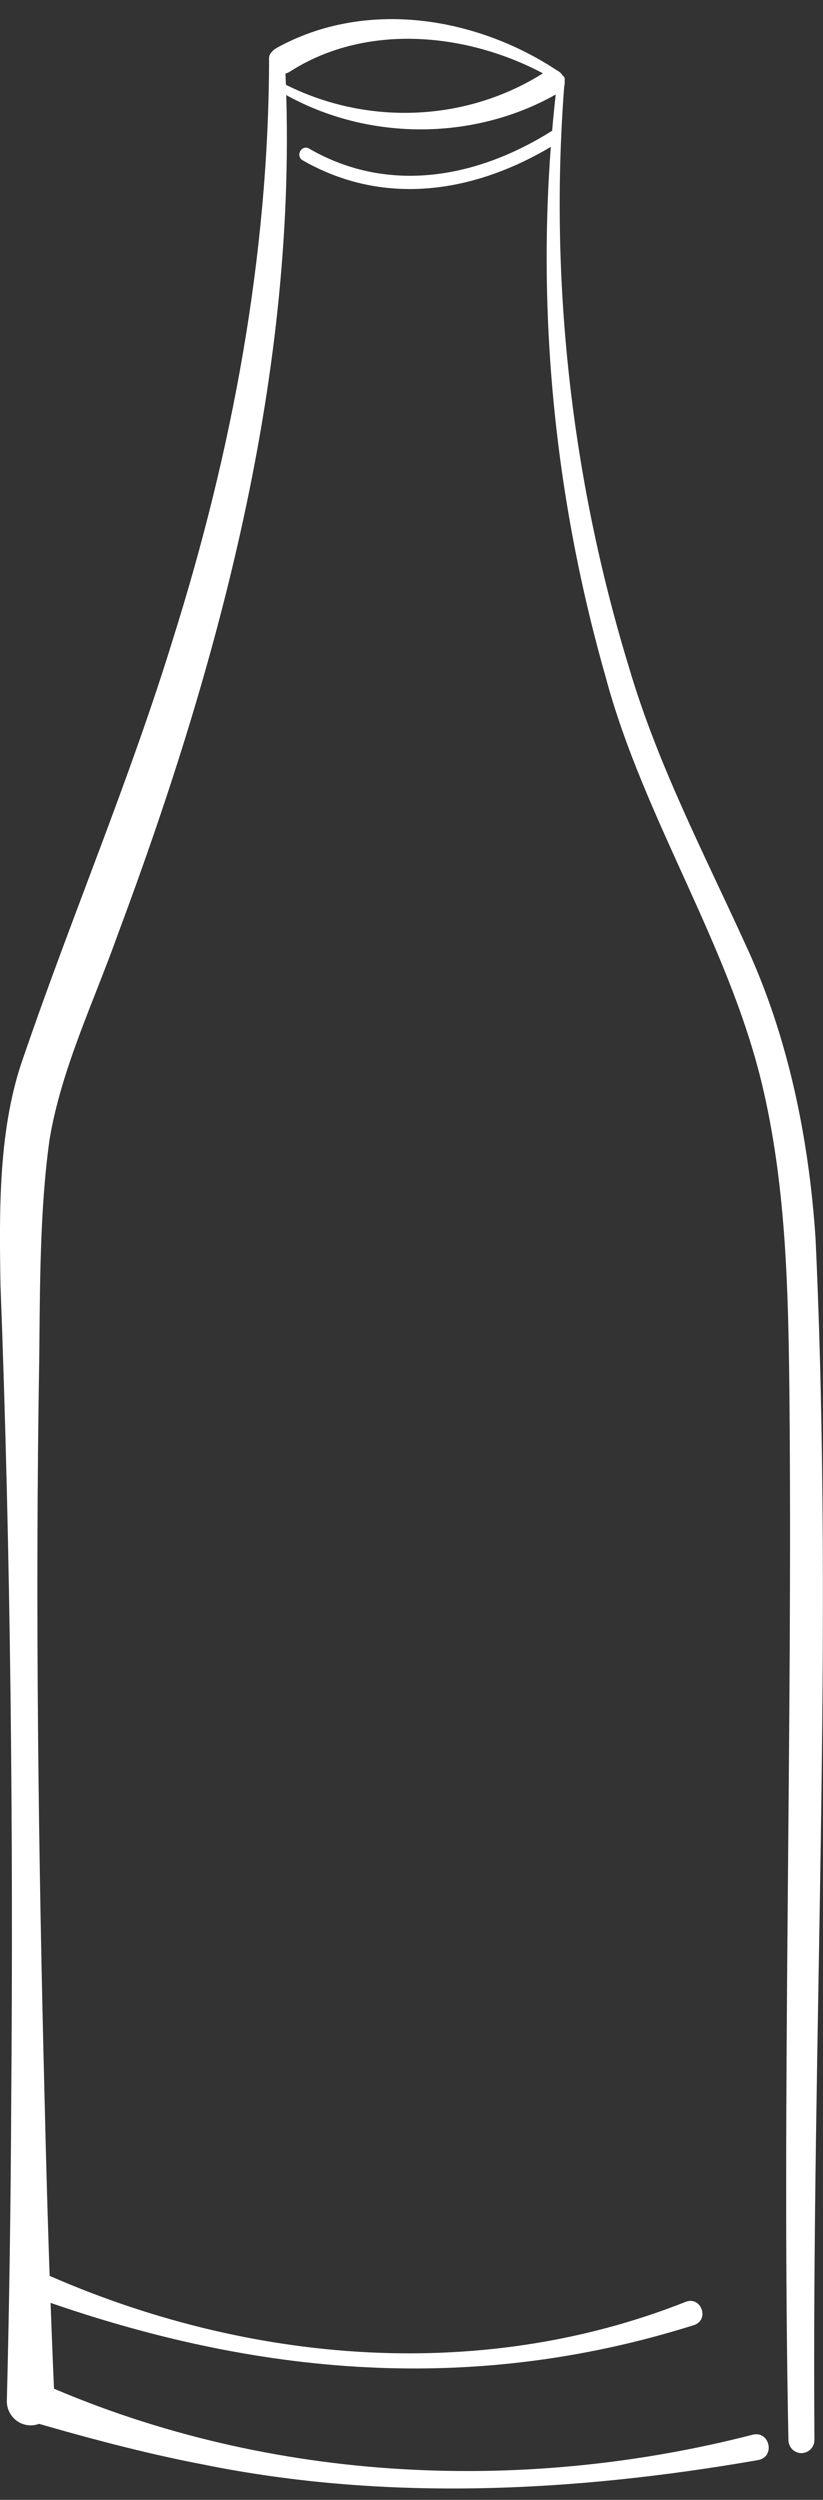
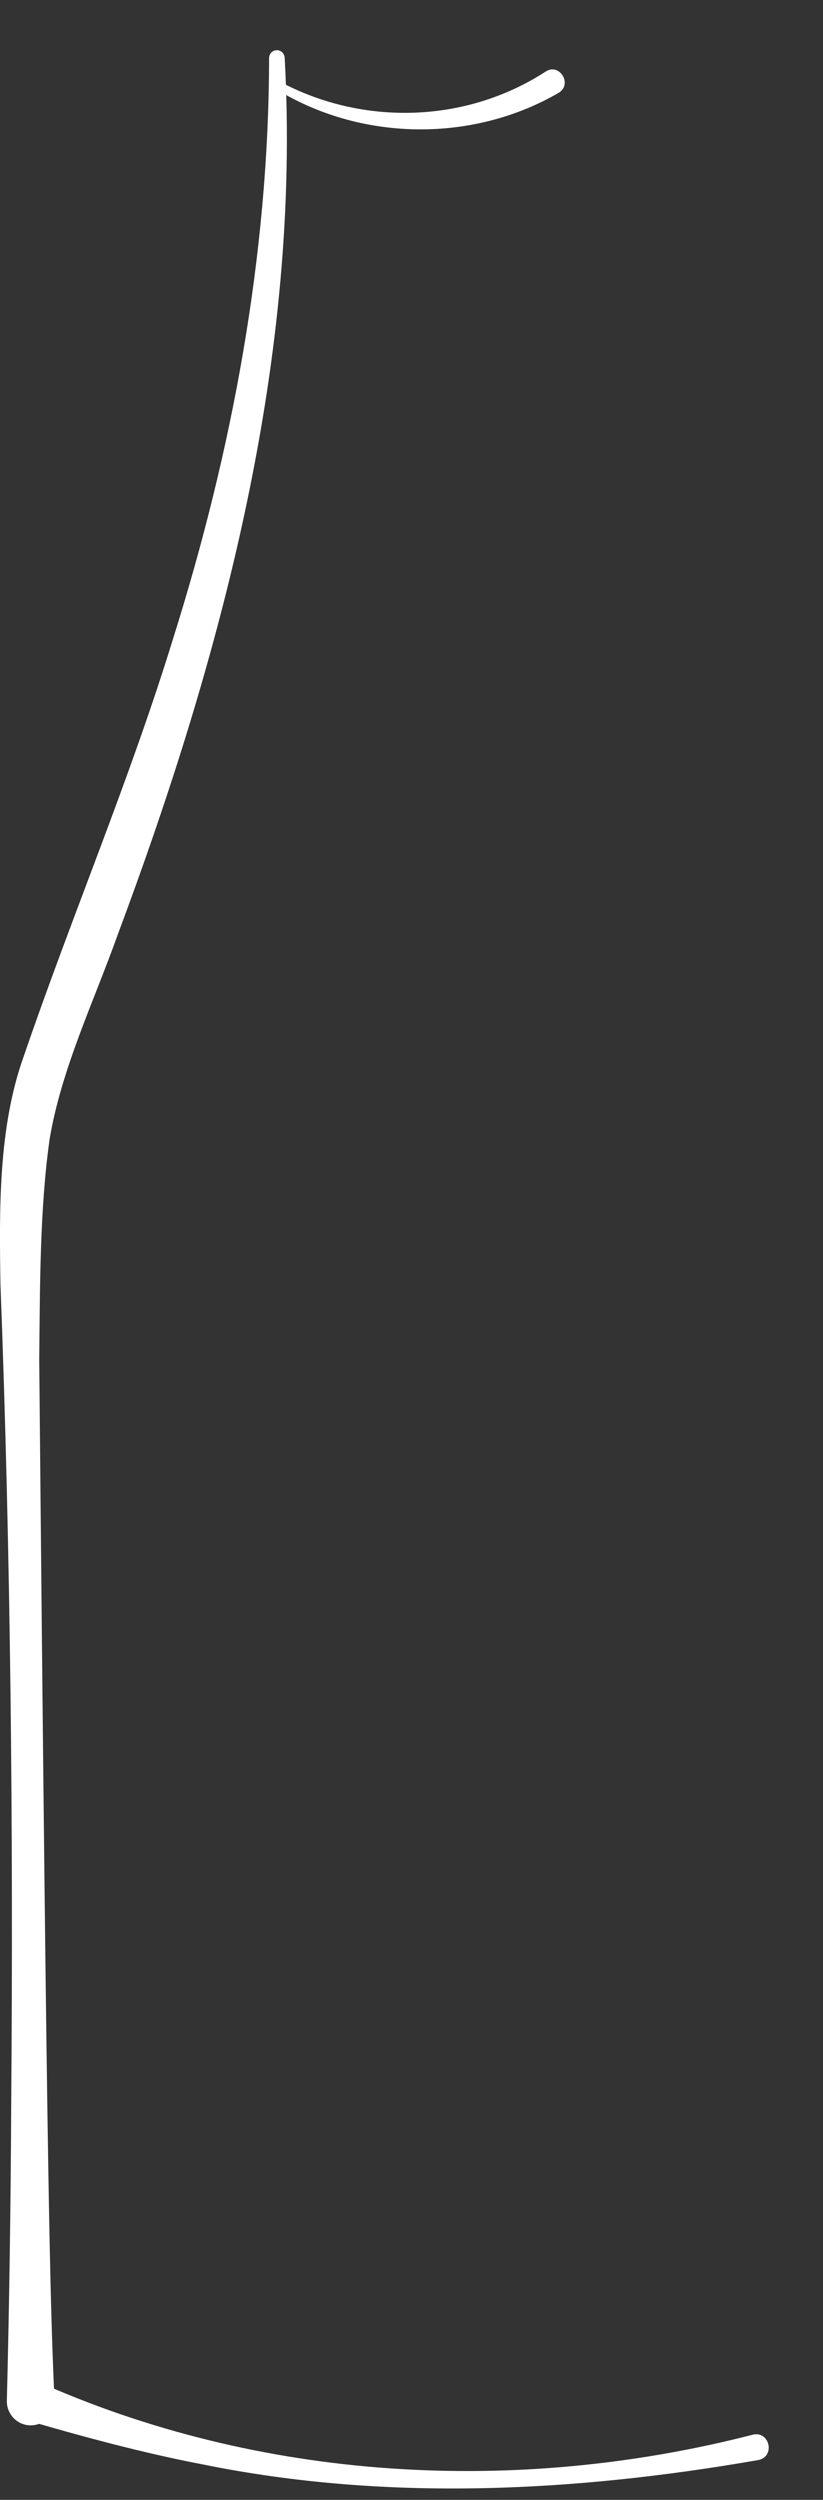
<svg xmlns="http://www.w3.org/2000/svg" width="27" height="82" viewBox="0 0 27 82" fill="none">
  <rect x="0" y="0" width="27" height="82" fill="#333333" stroke="none" />
  <g clip-path="url(#clip0_293_457)">
    <path d="M1.169 78.09C8.527 81.399 16.931 81.86 24.702 79.861C25.249 79.731 25.448 80.586 24.871 80.695C18.861 81.741 12.678 82.062 6.668 80.84C4.723 80.472 2.619 79.902 0.72 79.343C-0.169 79.068 0.301 77.722 1.169 78.09Z" fill="white" />
-     <path d="M9.339 1.891C9.885 11.737 7.286 21.49 3.876 30.621C3.084 32.843 2.012 35.065 1.629 37.359C1.302 39.648 1.312 42.269 1.287 44.59C1.149 52.669 1.261 60.91 1.466 68.974C1.542 72.227 1.644 75.474 1.787 78.727C1.808 79.167 1.471 79.535 1.042 79.555C0.587 79.576 0.21 79.198 0.225 78.742C0.307 75.49 0.353 72.232 0.368 68.979C0.439 60.091 0.353 51.033 0.016 42.14C-0.025 39.674 -0.056 36.991 0.771 34.671C2.354 30.046 4.253 25.592 5.683 20.935C7.618 14.787 8.818 8.381 8.828 1.906C8.828 1.761 8.941 1.647 9.084 1.647C9.222 1.647 9.329 1.756 9.339 1.891Z" fill="white" />
+     <path d="M9.339 1.891C9.885 11.737 7.286 21.49 3.876 30.621C3.084 32.843 2.012 35.065 1.629 37.359C1.302 39.648 1.312 42.269 1.287 44.59C1.542 72.227 1.644 75.474 1.787 78.727C1.808 79.167 1.471 79.535 1.042 79.555C0.587 79.576 0.21 79.198 0.225 78.742C0.307 75.49 0.353 72.232 0.368 68.979C0.439 60.091 0.353 51.033 0.016 42.14C-0.025 39.674 -0.056 36.991 0.771 34.671C2.354 30.046 4.253 25.592 5.683 20.935C7.618 14.787 8.818 8.381 8.828 1.906C8.828 1.761 8.941 1.647 9.084 1.647C9.222 1.647 9.329 1.756 9.339 1.891Z" fill="white" />
    <path d="M9.308 2.745C12.035 4.144 15.348 4.009 17.912 2.341C18.361 2.062 18.785 2.761 18.335 3.041C15.537 4.667 11.948 4.636 9.181 2.999C9.027 2.916 9.15 2.668 9.308 2.745Z" fill="white" />
-     <path d="M10.14 4.874C12.739 6.376 15.634 5.843 18.09 4.304C18.33 4.165 18.545 4.537 18.3 4.677C15.716 6.293 12.683 6.832 9.936 5.263C9.686 5.128 9.88 4.739 10.135 4.869L10.14 4.874Z" fill="white" />
-     <path d="M9.063 1.58C11.994 -0.051 15.649 0.549 18.33 2.347C18.488 2.45 18.335 2.704 18.172 2.606C15.573 1.083 12.091 0.689 9.507 2.352C8.997 2.668 8.537 1.88 9.063 1.58Z" fill="white" />
-     <path d="M18.529 2.595C17.998 9.1 18.739 15.714 20.648 21.935C21.582 25.089 23.073 27.948 24.437 30.937C25.846 33.946 26.535 37.307 26.755 40.617C27.362 53.726 26.622 66.928 26.719 80.032C26.719 80.27 26.53 80.462 26.295 80.467C26.06 80.467 25.872 80.28 25.866 80.042C25.642 68.865 26.009 56.787 25.897 45.579C25.861 42.331 25.785 39.063 25.075 35.893C24.013 31.097 21.128 26.928 19.862 22.178C18.049 15.818 17.488 9.106 18.294 2.569C18.305 2.507 18.361 2.461 18.422 2.466C18.483 2.476 18.529 2.533 18.524 2.595H18.529Z" fill="white" />
-     <path d="M1.103 74.417C7.792 77.489 15.589 78.245 22.507 75.5C22.992 75.324 23.283 76.064 22.788 76.261C15.313 78.623 8.078 77.903 0.797 75.231C0.25 75.028 0.557 74.195 1.108 74.417H1.103Z" fill="white" />
  </g>
  <defs>
    <clipPath id="clip0_293_457">
      <rect width="27" height="81" fill="white" transform="translate(0 0.627)" />
    </clipPath>
  </defs>
</svg>